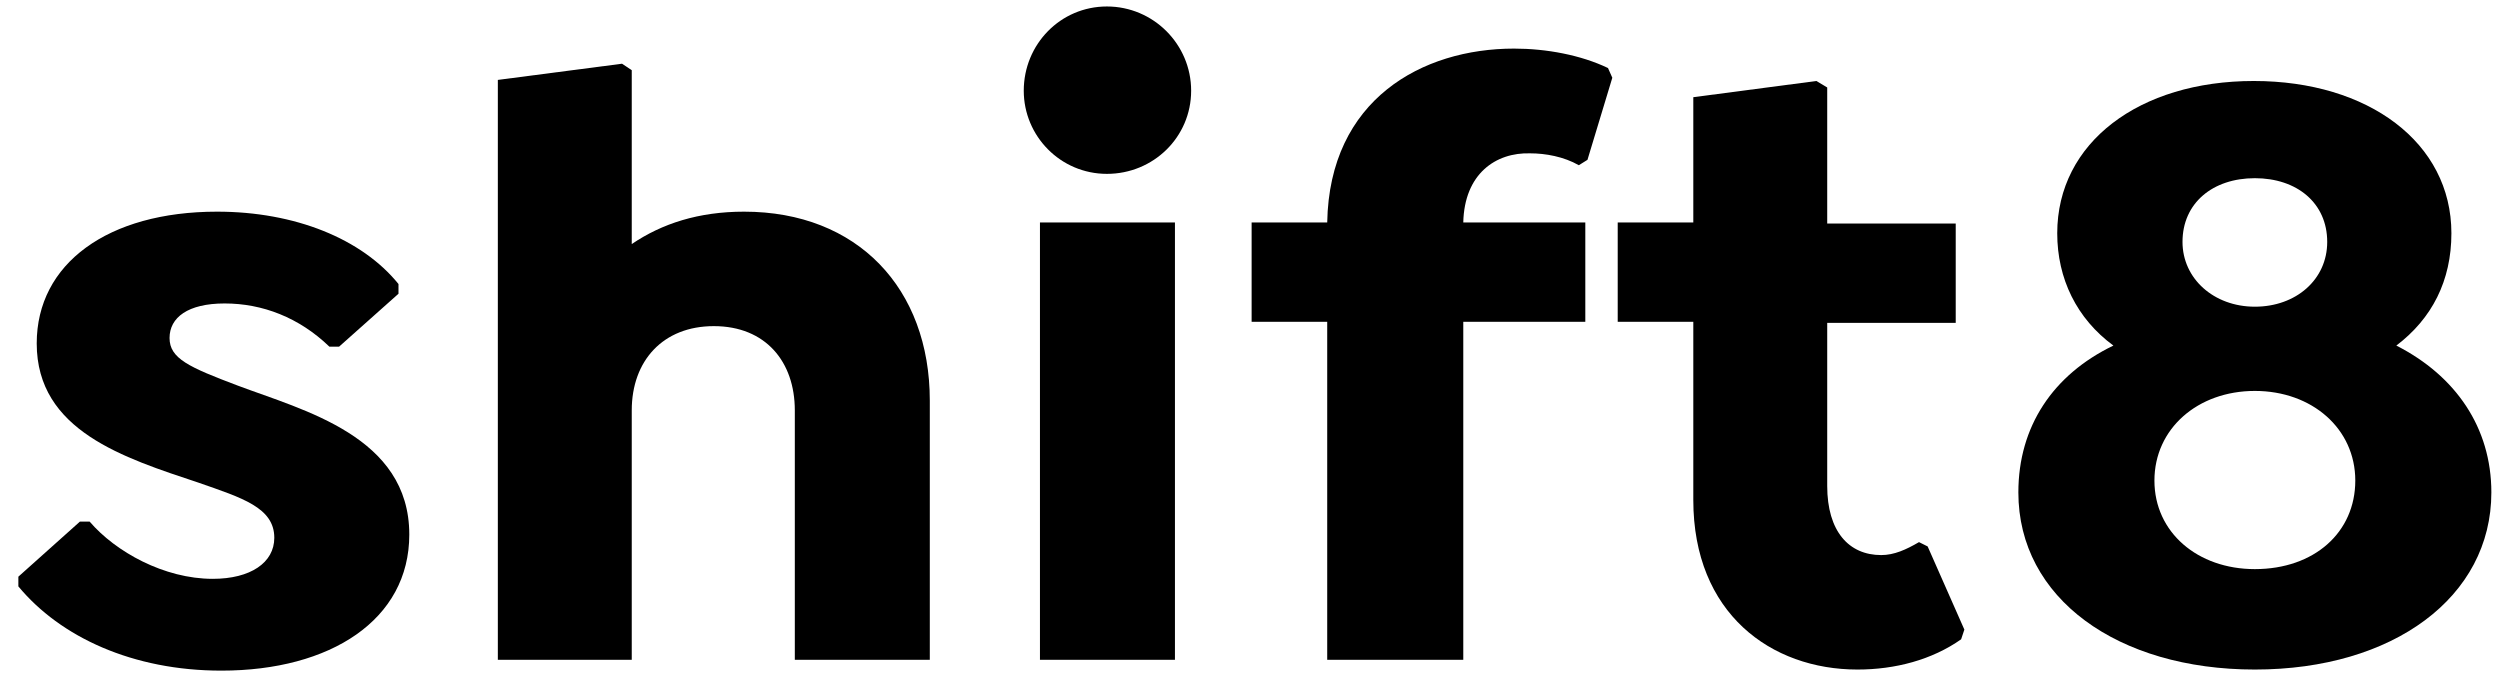
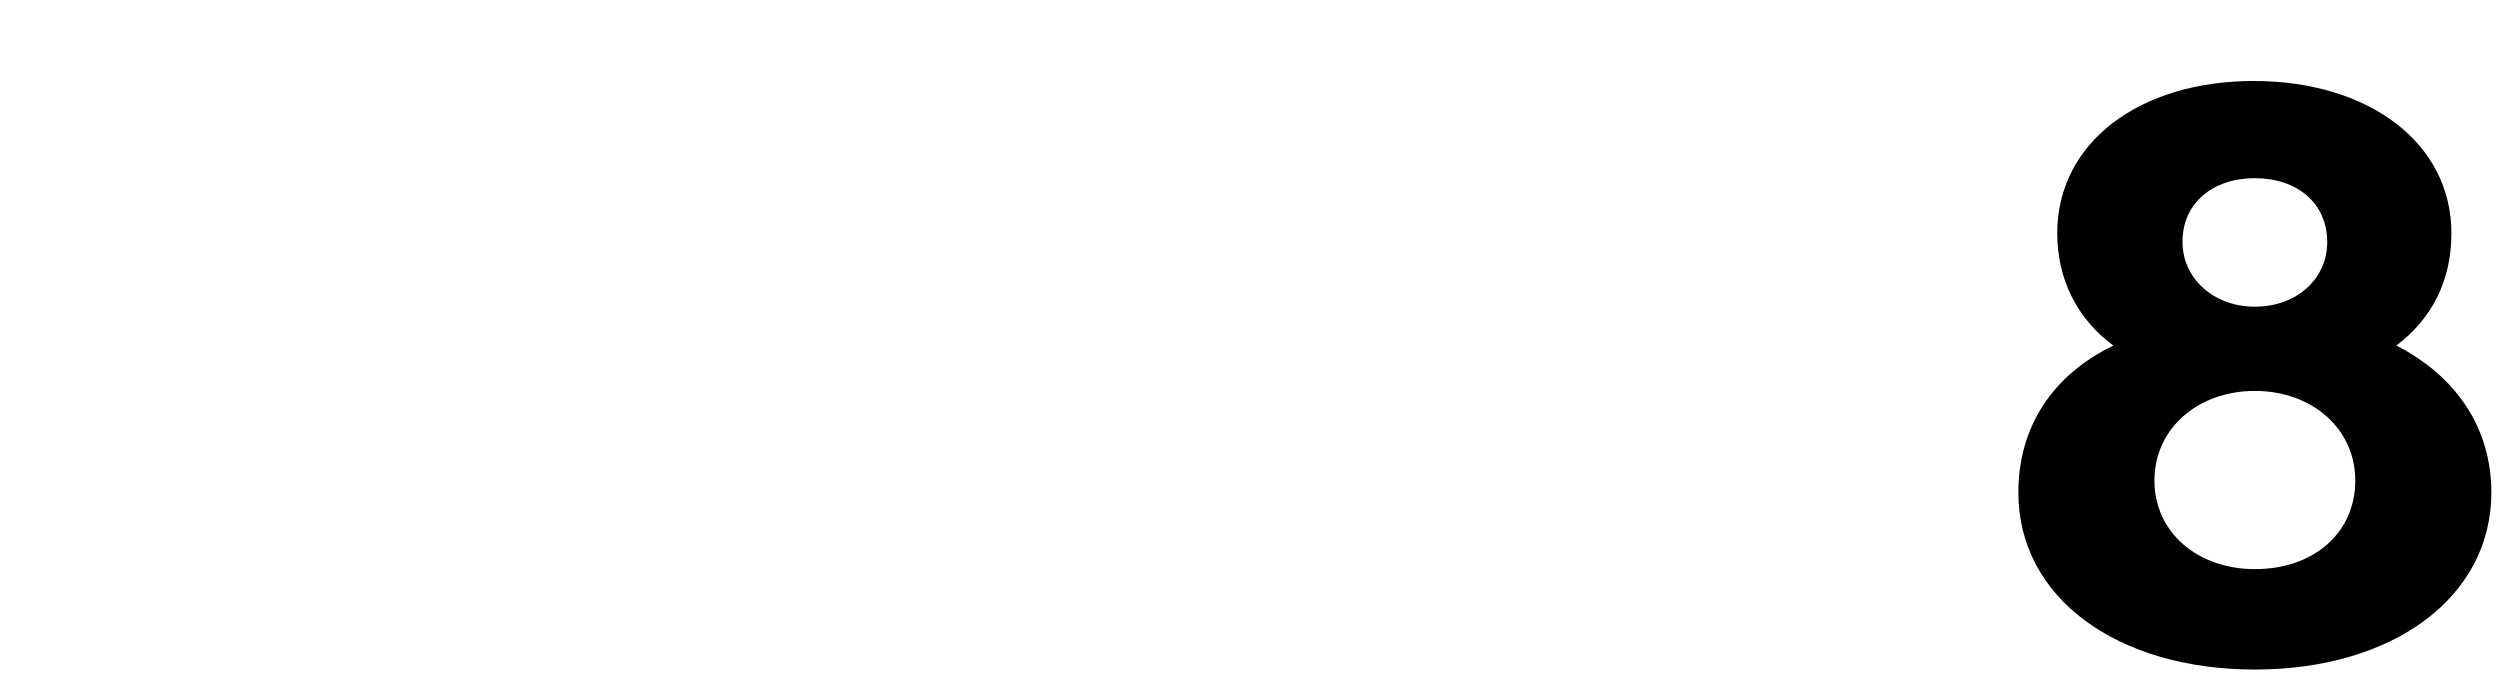
<svg xmlns="http://www.w3.org/2000/svg" version="1.1" id="Layer_1" x="0px" y="0px" viewBox="0 0 231.5 62.4" style="enable-background:new 0 0 231.5 62.4;" xml:space="preserve">
  <g>
-     <path d="M20.1,19.6c7.2,0,13.4,2.5,16.8,6.7v0.9l-5.5,4.9h-0.9c-2.8-2.7-6.2-4-9.7-4c-3.4,0-5.1,1.3-5.1,3.2s1.8,2.7,6.3,4.4 c6.1,2.3,15.9,4.7,15.9,13.8c0,7.9-7.3,12.6-17.4,12.6c-8.2,0-14.9-3.1-18.8-7.8v-0.9l5.7-5.1h0.9c2.4,2.8,6.9,5.3,11.4,5.3 c3.5,0,5.7-1.5,5.7-3.8c0-2.8-3-3.7-7-5.1c-6.9-2.3-15-4.8-15-12.9C3.4,24.4,10,19.6,20.1,19.6z" />
-     <path d="M86.1,37.1v24H73.6V38c0-4.5-2.7-7.8-7.5-7.8c-4.7,0-7.6,3.2-7.6,7.8v23.1H46.1V7.4l11.5-1.5l0.9,0.6v16.1 c2.8-1.9,6.2-3,10.4-3C79.4,19.6,86.1,26.7,86.1,37.1z" />
-     <path d="M94.8,8.4c0-4.3,3.4-7.8,7.7-7.8c4.3,0,7.8,3.5,7.8,7.8c0,4.3-3.5,7.7-7.8,7.7C98.2,16.1,94.8,12.6,94.8,8.4z M108.8,61.1 V20.6H96.3v40.5H108.8z" />
-     <path d="M135.5,20.6h11.3v9.2h-11.3v31.3h-12.6V29.8h-7v-9.2h7c0.2-11.4,8.8-16.1,17.3-16.1c3,0,6.2,0.6,8.7,1.8l0.4,0.9l-2.3,7.6 l-0.8,0.5c-1.4-0.8-3.1-1.1-4.5-1.1C138.5,14.1,135.6,16.1,135.5,20.6z" />
-     <path d="M181.9,58.3l-0.3,0.9c-2.7,1.9-6.1,2.8-9.6,2.8c-8,0-15.2-5.2-15.2-15.7V29.8h-7v-9.2h7V9l11.4-1.5l1,0.6v12.6h11.9v9.2 h-11.9V45c0,4.2,2,6.4,5,6.4c1.2,0,2.3-0.5,3.5-1.2l0.8,0.4L181.9,58.3z" />
    <path d="M230.7,45.6c0,9.7-9.1,16.4-21.9,16.4c-12.7,0-21.9-6.6-21.9-16.4c0-6.1,3.2-10.9,8.8-13.6c-3.4-2.5-5.2-6.2-5.2-10.4 c0-8.4,7.6-14.1,18.2-14.1S227,13.2,227,21.6c0,4.4-1.8,7.9-5.1,10.4C227.4,34.8,230.7,39.6,230.7,45.6z M218.1,44.5 c0-4.8-4-8.3-9.3-8.3c-5.3,0-9.3,3.5-9.3,8.3c0,4.8,4,8.2,9.3,8.2C214.3,52.7,218.1,49.3,218.1,44.5z M202.1,22.4 c0,3.4,2.9,6,6.7,6s6.7-2.5,6.7-6c0-3.6-2.8-5.9-6.7-5.9S202.1,18.8,202.1,22.4z" />
  </g>
</svg>